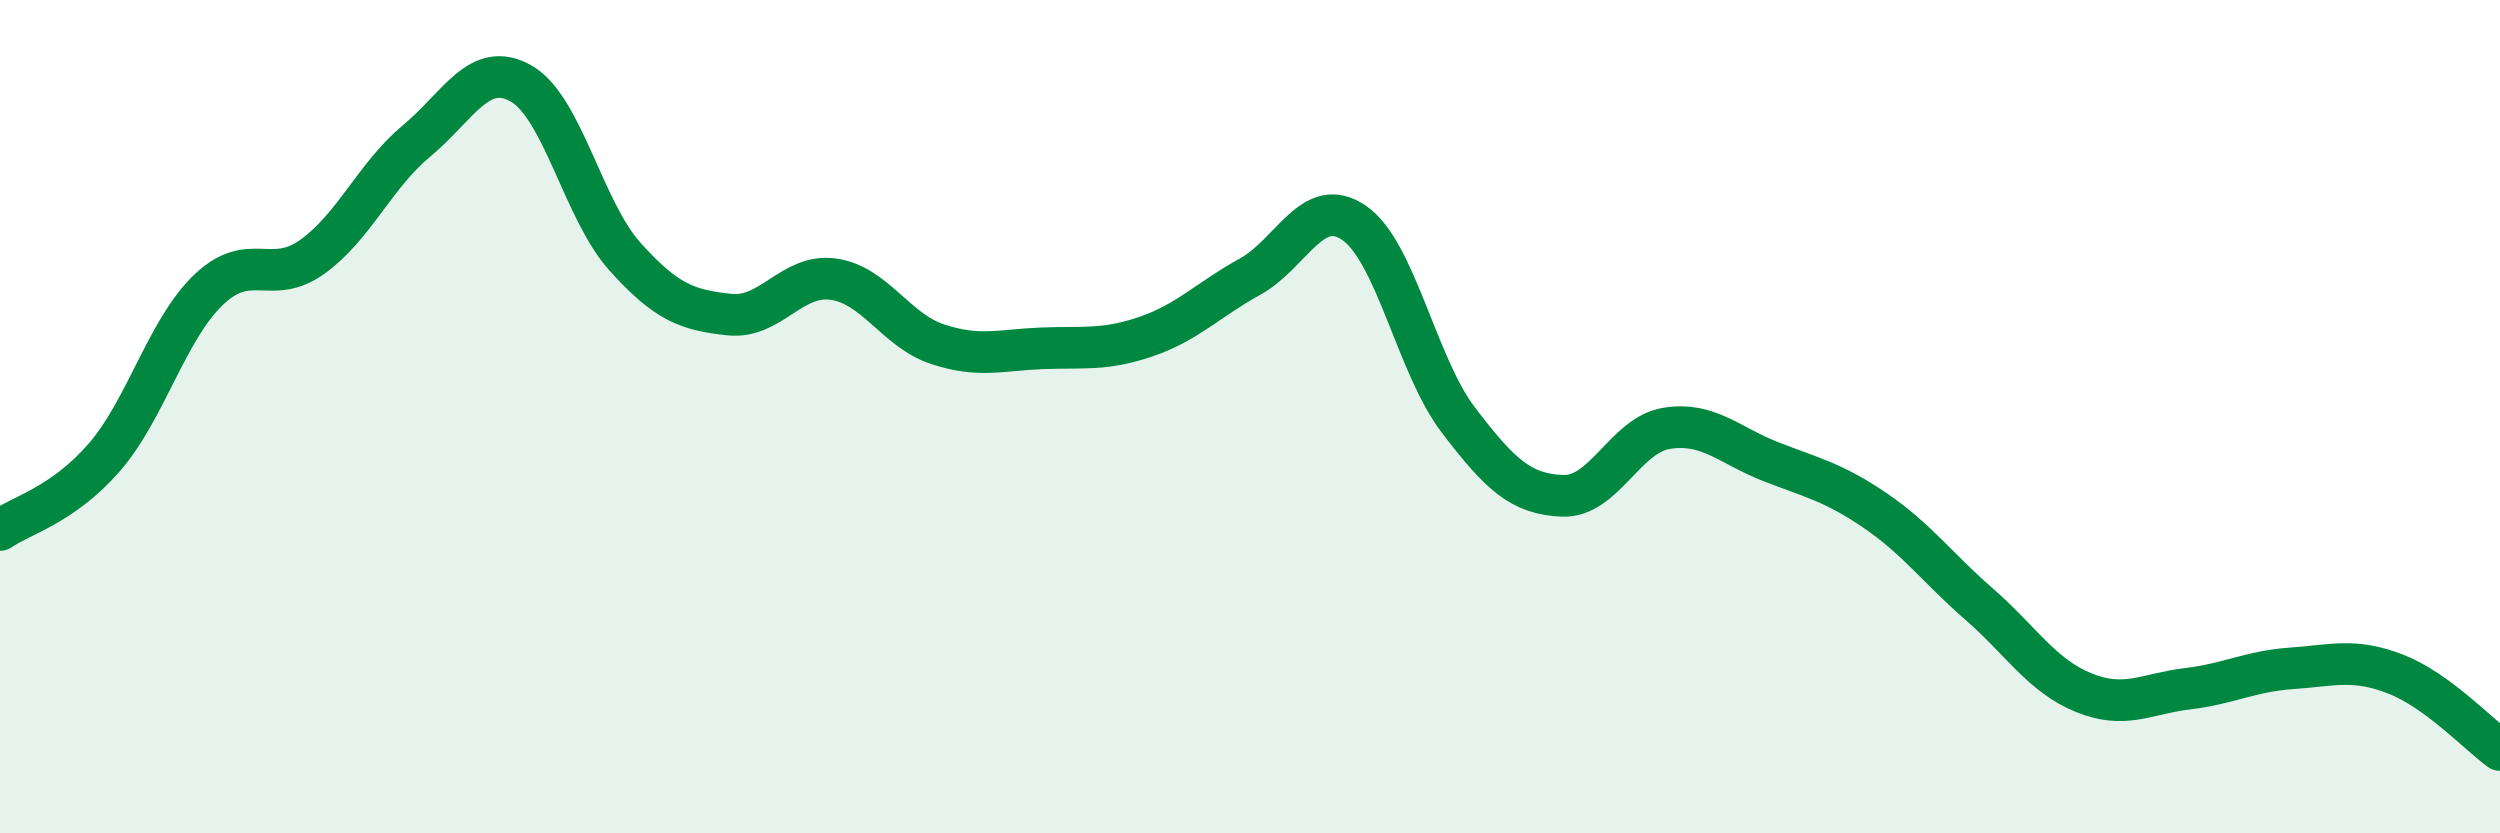
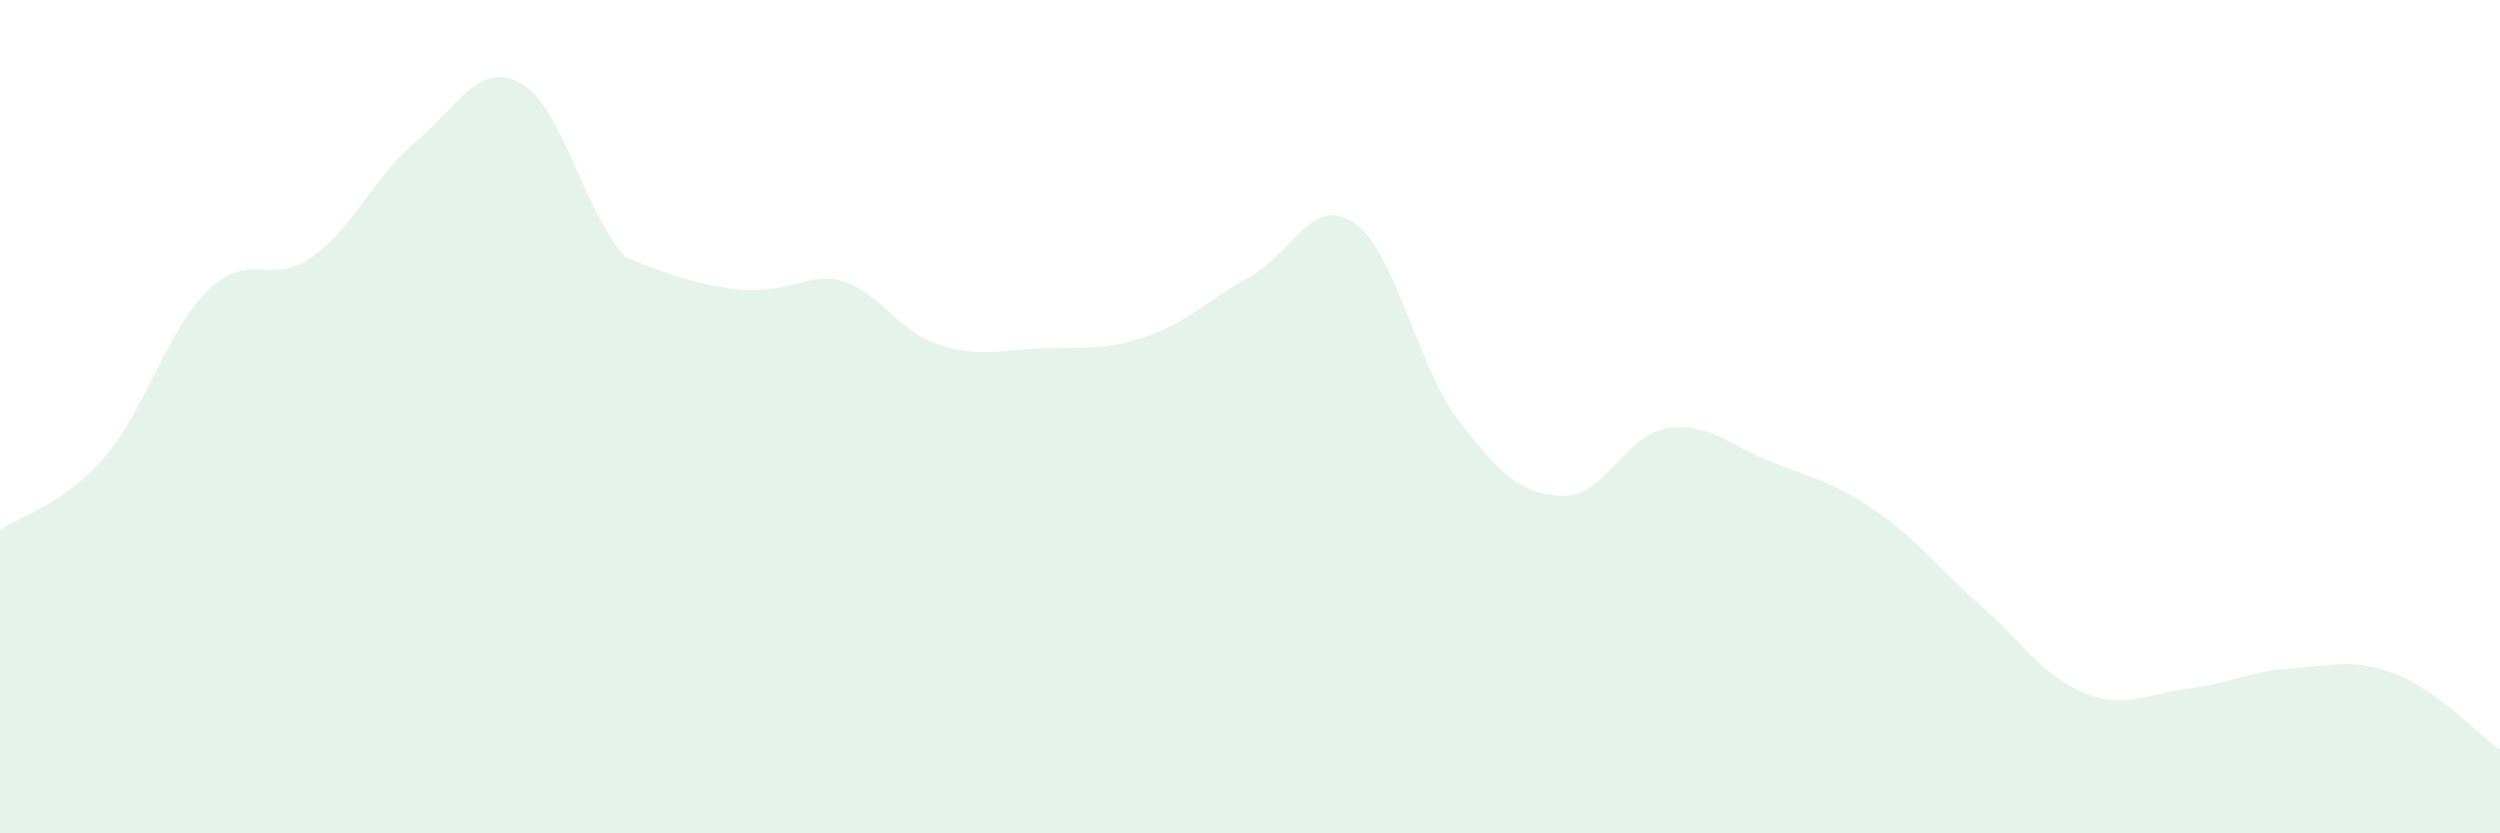
<svg xmlns="http://www.w3.org/2000/svg" width="60" height="20" viewBox="0 0 60 20">
-   <path d="M 0,12.72 C 0.5,12.37 1.5,12.13 2.5,10.98 C 3.5,9.83 4,7.92 5,6.96 C 6,6 6.5,6.88 7.5,6.16 C 8.5,5.44 9,4.21 10,3.38 C 11,2.55 11.5,1.44 12.5,2 C 13.5,2.56 14,5.05 15,6.16 C 16,7.27 16.5,7.44 17.5,7.55 C 18.5,7.66 19,6.56 20,6.7 C 21,6.84 21.5,7.93 22.5,8.26 C 23.5,8.59 24,8.4 25,8.36 C 26,8.32 26.5,8.42 27.5,8.08 C 28.5,7.74 29,7.19 30,6.64 C 31,6.09 31.5,4.66 32.5,5.35 C 33.5,6.04 34,8.77 35,10.08 C 36,11.39 36.5,11.86 37.5,11.9 C 38.5,11.94 39,10.44 40,10.28 C 41,10.12 41.5,10.69 42.5,11.08 C 43.5,11.47 44,11.57 45,12.25 C 46,12.93 46.5,13.63 47.5,14.5 C 48.5,15.37 49,16.21 50,16.62 C 51,17.03 51.5,16.65 52.5,16.53 C 53.5,16.41 54,16.11 55,16.04 C 56,15.97 56.5,15.79 57.5,16.18 C 58.5,16.57 59.5,17.64 60,18L60 20L0 20Z" fill="#008740" opacity="0.1" stroke-linecap="round" stroke-linejoin="round" />
-   <path d="M 0,12.72 C 0.5,12.37 1.5,12.13 2.5,10.98 C 3.5,9.83 4,7.92 5,6.96 C 6,6 6.5,6.88 7.5,6.16 C 8.5,5.44 9,4.21 10,3.38 C 11,2.55 11.5,1.44 12.5,2 C 13.5,2.56 14,5.05 15,6.16 C 16,7.27 16.5,7.44 17.5,7.55 C 18.5,7.66 19,6.56 20,6.7 C 21,6.84 21.5,7.93 22.5,8.26 C 23.5,8.59 24,8.4 25,8.36 C 26,8.32 26.5,8.42 27.5,8.08 C 28.5,7.74 29,7.19 30,6.64 C 31,6.09 31.5,4.66 32.5,5.35 C 33.5,6.04 34,8.77 35,10.08 C 36,11.39 36.5,11.86 37.5,11.9 C 38.5,11.94 39,10.44 40,10.28 C 41,10.12 41.5,10.69 42.5,11.08 C 43.5,11.47 44,11.57 45,12.25 C 46,12.93 46.5,13.63 47.5,14.5 C 48.5,15.37 49,16.21 50,16.62 C 51,17.03 51.5,16.65 52.5,16.53 C 53.5,16.41 54,16.11 55,16.04 C 56,15.97 56.5,15.79 57.5,16.18 C 58.5,16.57 59.5,17.64 60,18" stroke="#008740" stroke-width="1" fill="none" stroke-linecap="round" stroke-linejoin="round" />
+   <path d="M 0,12.72 C 0.5,12.37 1.5,12.13 2.5,10.98 C 3.5,9.83 4,7.92 5,6.96 C 6,6 6.5,6.88 7.5,6.16 C 8.5,5.44 9,4.21 10,3.38 C 11,2.55 11.5,1.44 12.5,2 C 13.5,2.56 14,5.05 15,6.16 C 18.5,7.66 19,6.56 20,6.7 C 21,6.84 21.5,7.93 22.5,8.26 C 23.5,8.59 24,8.4 25,8.36 C 26,8.32 26.5,8.42 27.5,8.08 C 28.5,7.74 29,7.19 30,6.64 C 31,6.09 31.5,4.66 32.5,5.35 C 33.5,6.04 34,8.77 35,10.08 C 36,11.39 36.5,11.86 37.5,11.9 C 38.5,11.94 39,10.44 40,10.28 C 41,10.12 41.5,10.69 42.5,11.08 C 43.5,11.47 44,11.57 45,12.25 C 46,12.93 46.5,13.63 47.5,14.5 C 48.5,15.37 49,16.21 50,16.62 C 51,17.03 51.5,16.65 52.5,16.53 C 53.5,16.41 54,16.11 55,16.04 C 56,15.97 56.5,15.79 57.5,16.18 C 58.5,16.57 59.5,17.64 60,18L60 20L0 20Z" fill="#008740" opacity="0.1" stroke-linecap="round" stroke-linejoin="round" />
</svg>